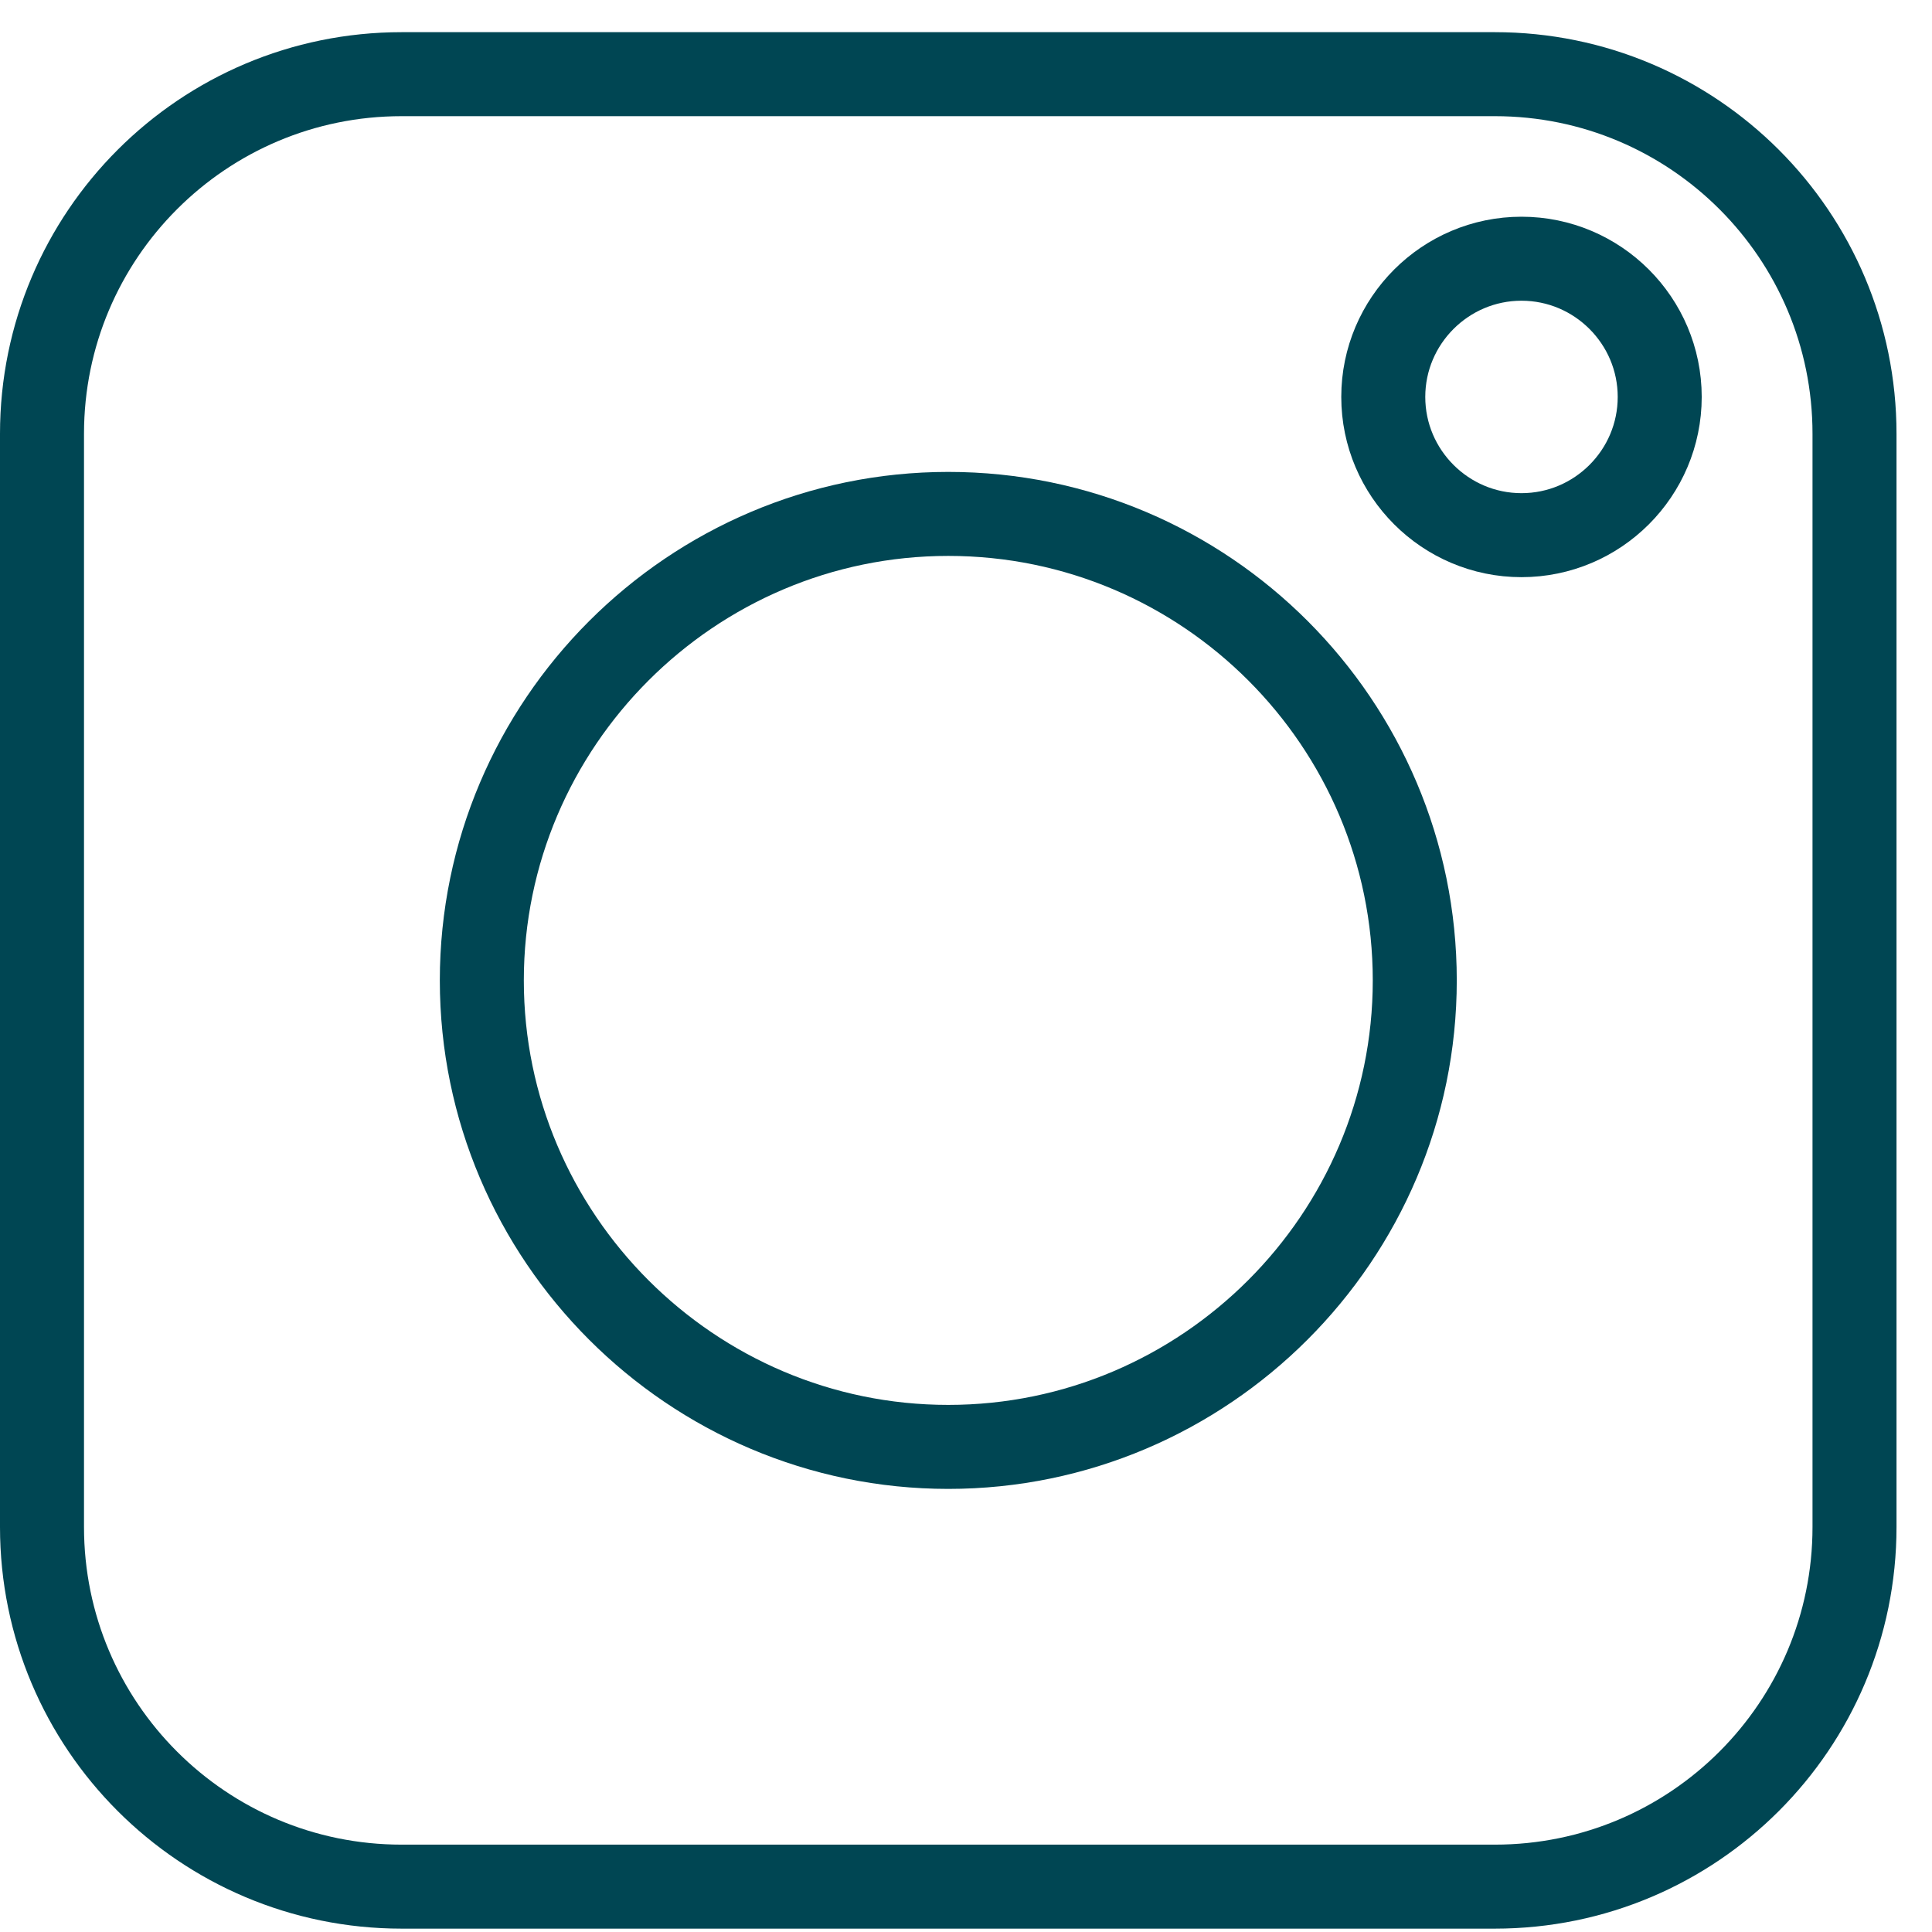
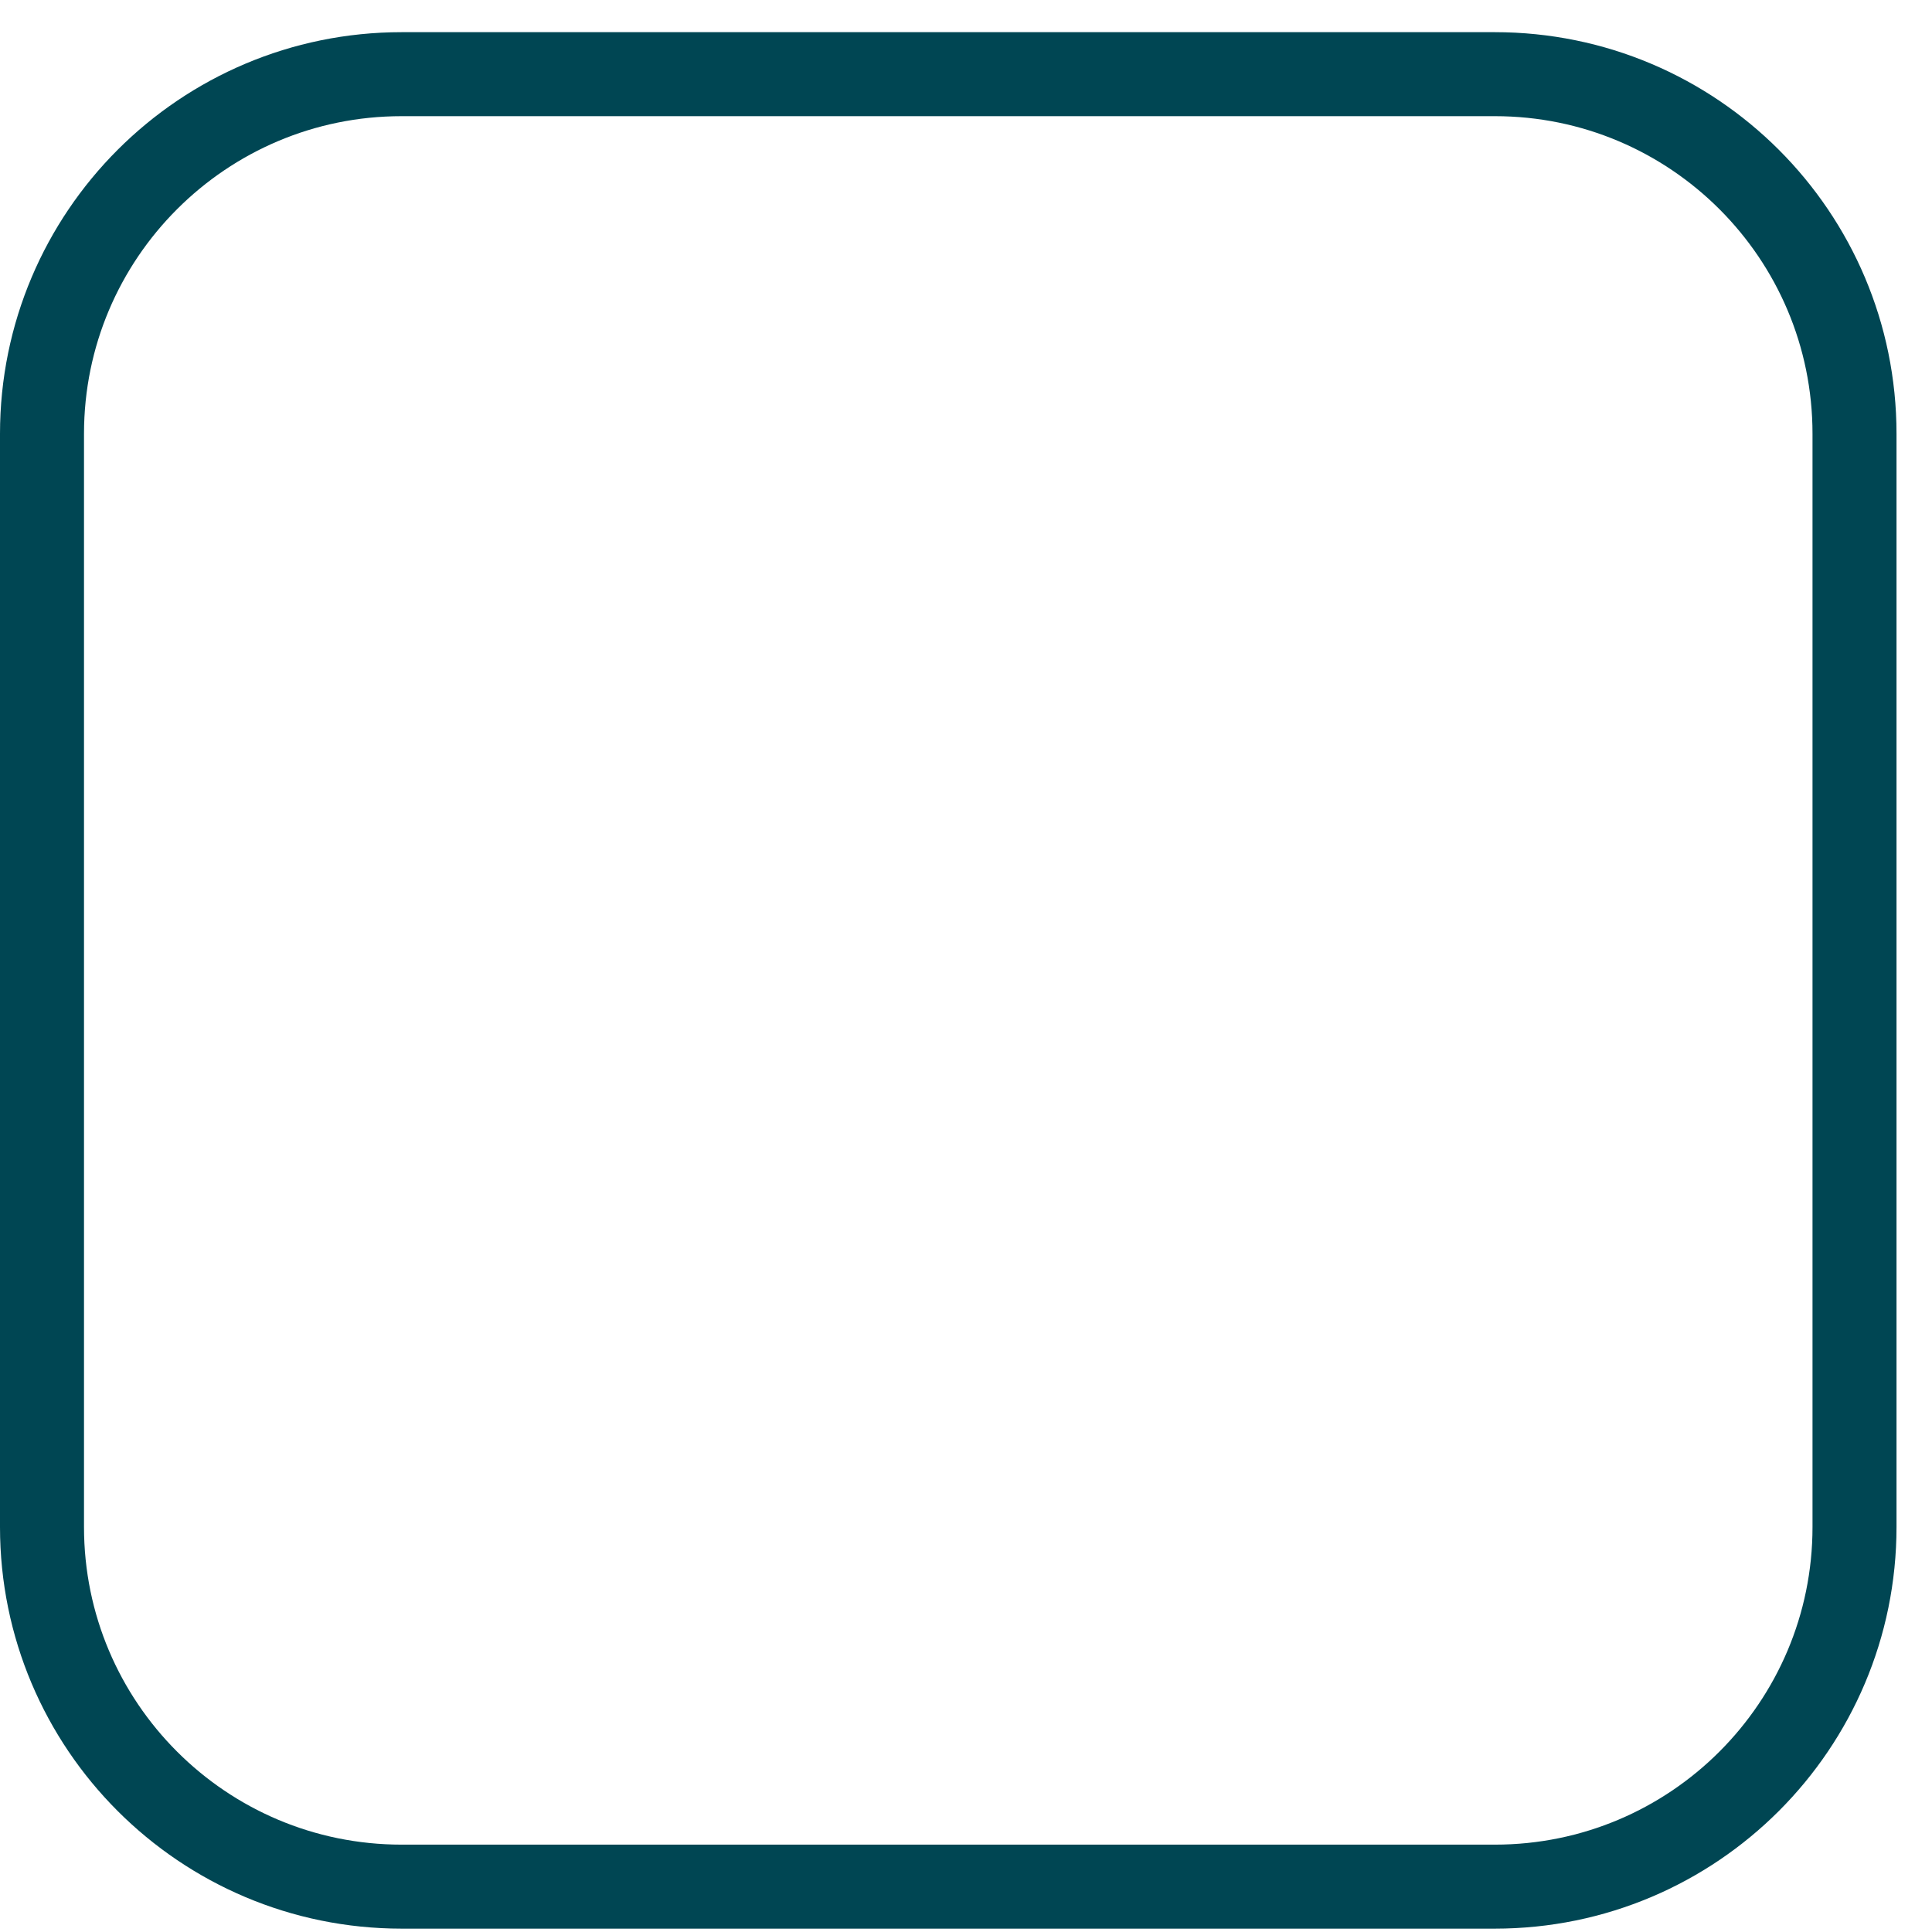
<svg xmlns="http://www.w3.org/2000/svg" width="46" height="46" viewBox="0 0 46 46" fill="none">
-   <path d="M22.578 12.236C16.464 12.236 11.472 17.229 11.472 23.343C11.472 29.457 16.464 34.45 22.578 34.45C28.692 34.45 33.685 29.457 33.685 23.343C33.685 17.229 28.711 12.236 22.578 12.236Z" stroke="#004653" stroke-width="2" stroke-miterlimit="10" />
  <path d="M35.591 1.766H9.564C4.834 1.766 1 5.6 1 10.329V36.357C1 41.086 4.834 44.92 9.564 44.92H35.591C40.321 44.92 44.155 41.086 44.155 36.357V10.329C44.155 5.6 40.321 1.766 35.591 1.766Z" stroke="#004653" stroke-width="2" stroke-miterlimit="10" />
-   <path d="M36.226 6.16C34.413 6.16 32.935 7.637 32.935 9.451C32.935 11.265 34.413 12.742 36.226 12.742C38.04 12.742 39.517 11.265 39.517 9.451C39.517 7.637 38.04 6.16 36.226 6.16Z" stroke="#004653" stroke-width="2" stroke-miterlimit="10" />
</svg>